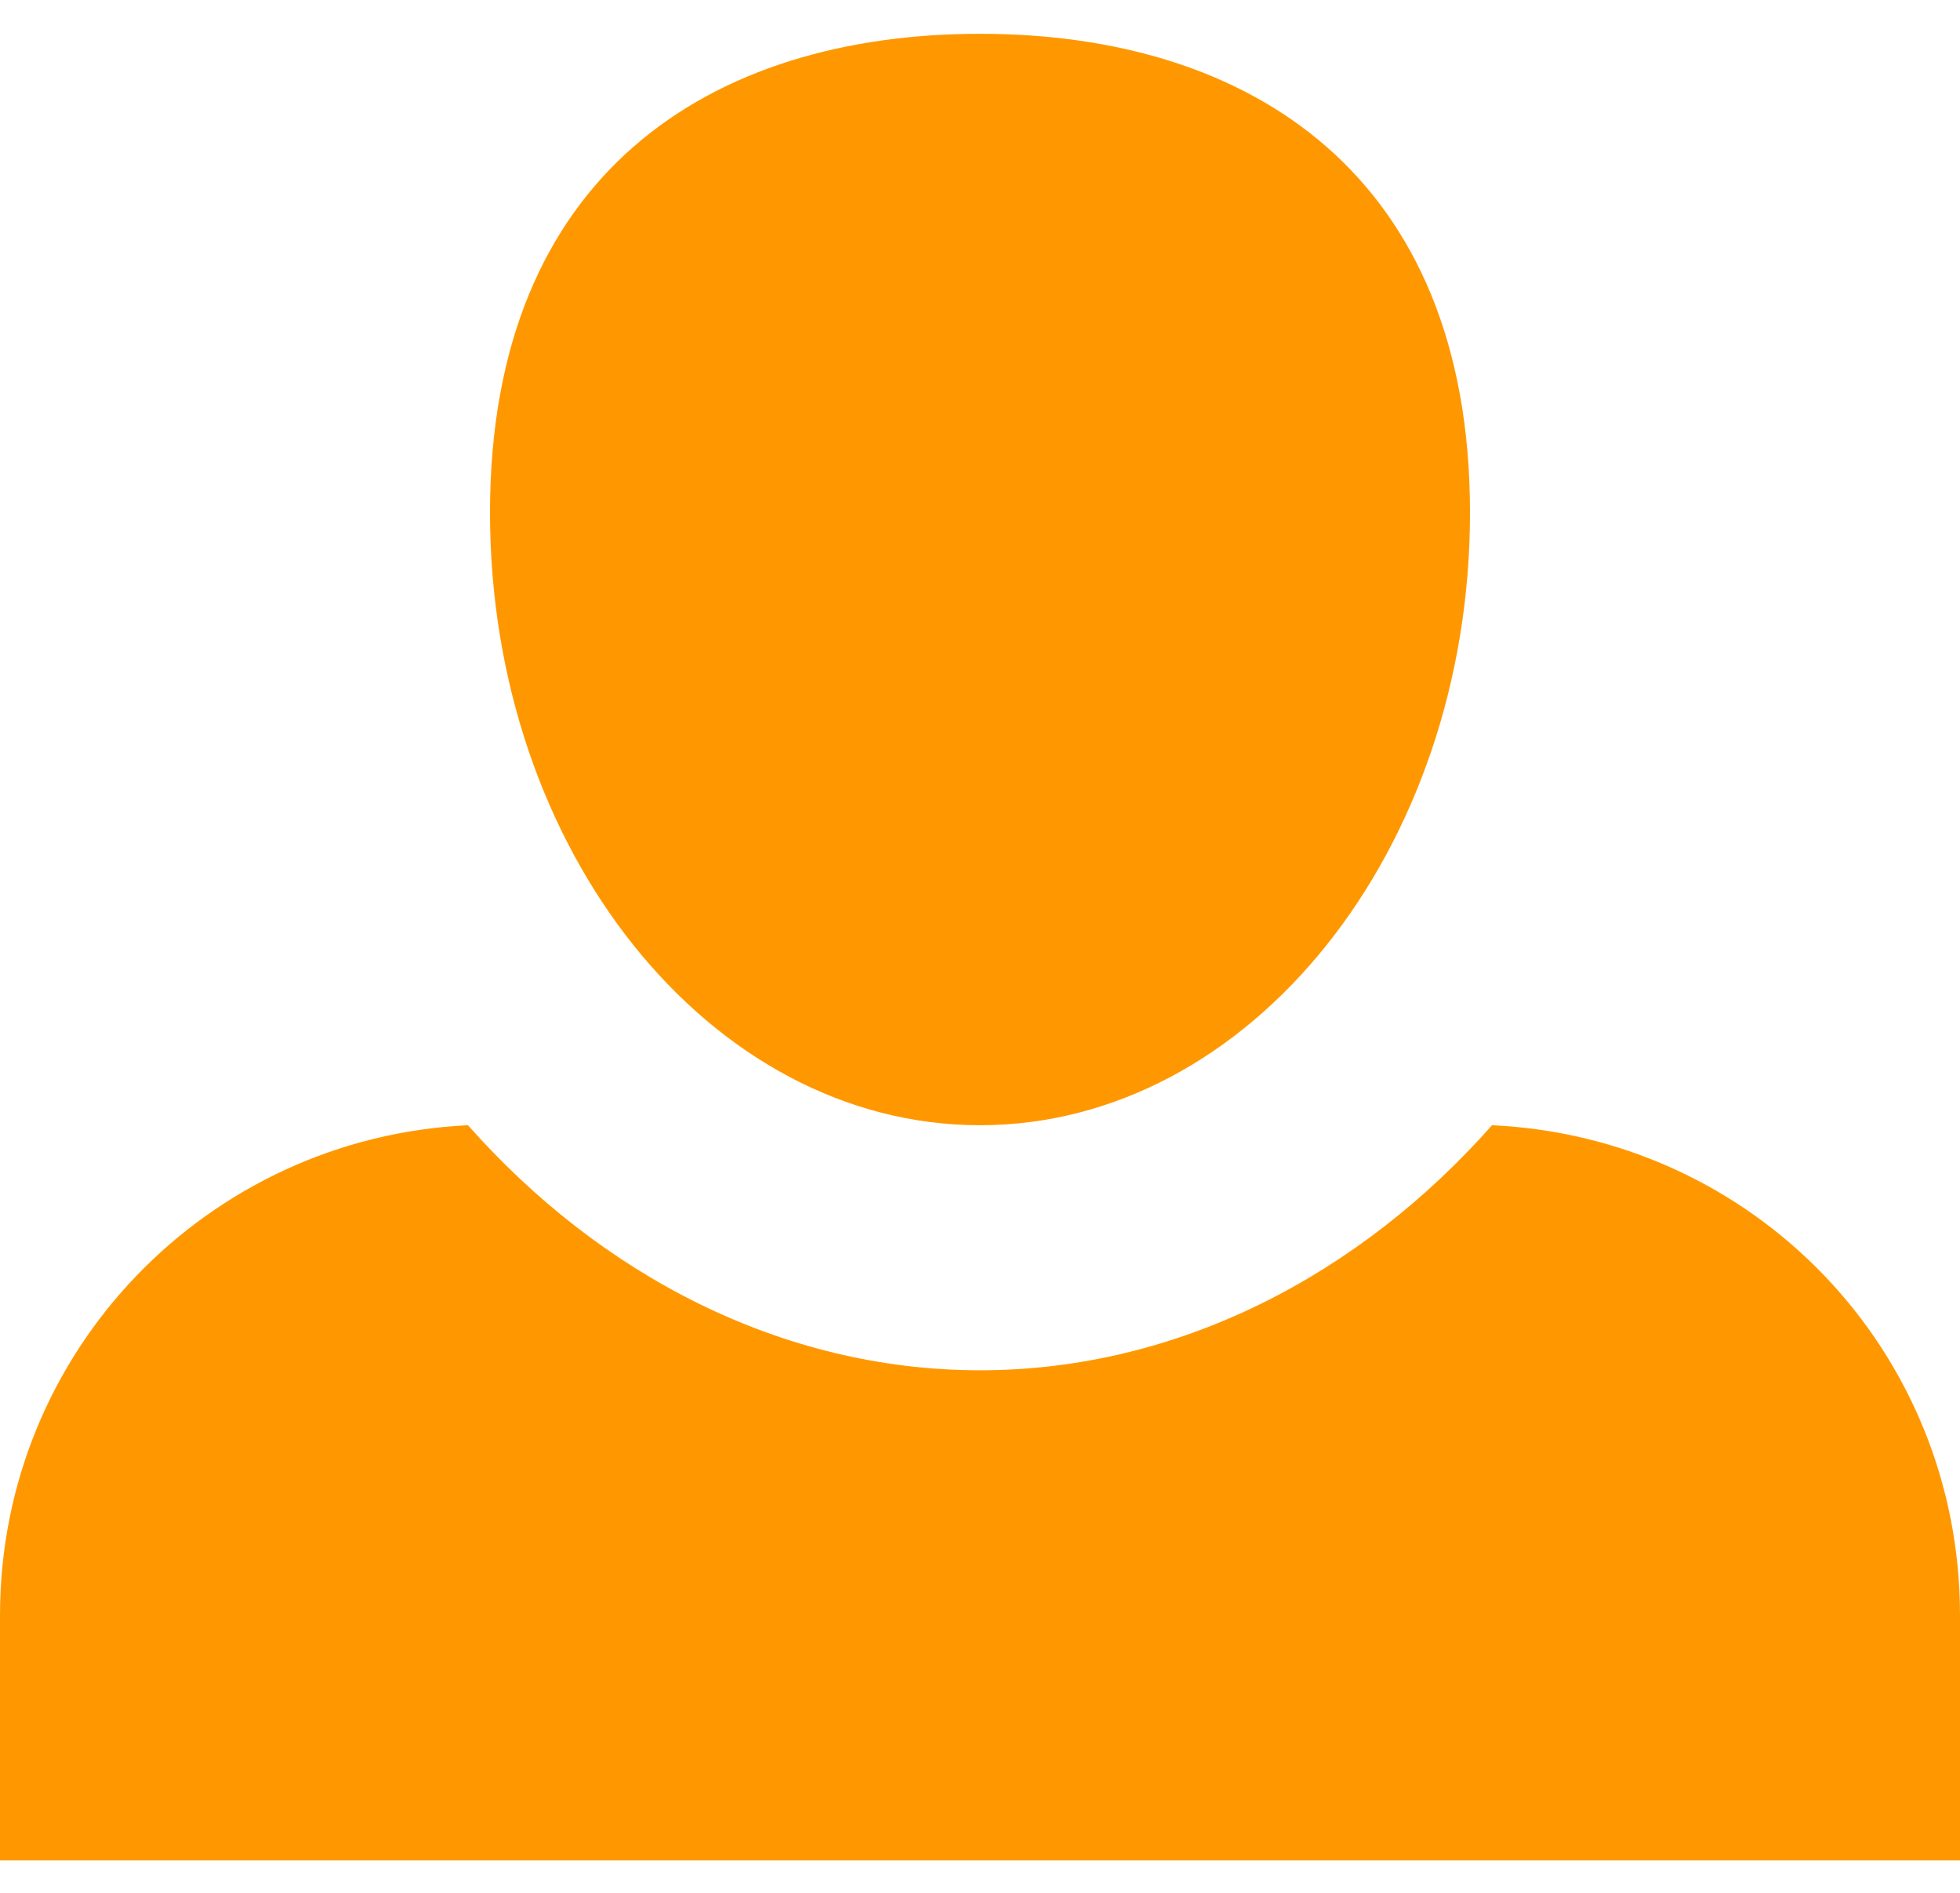
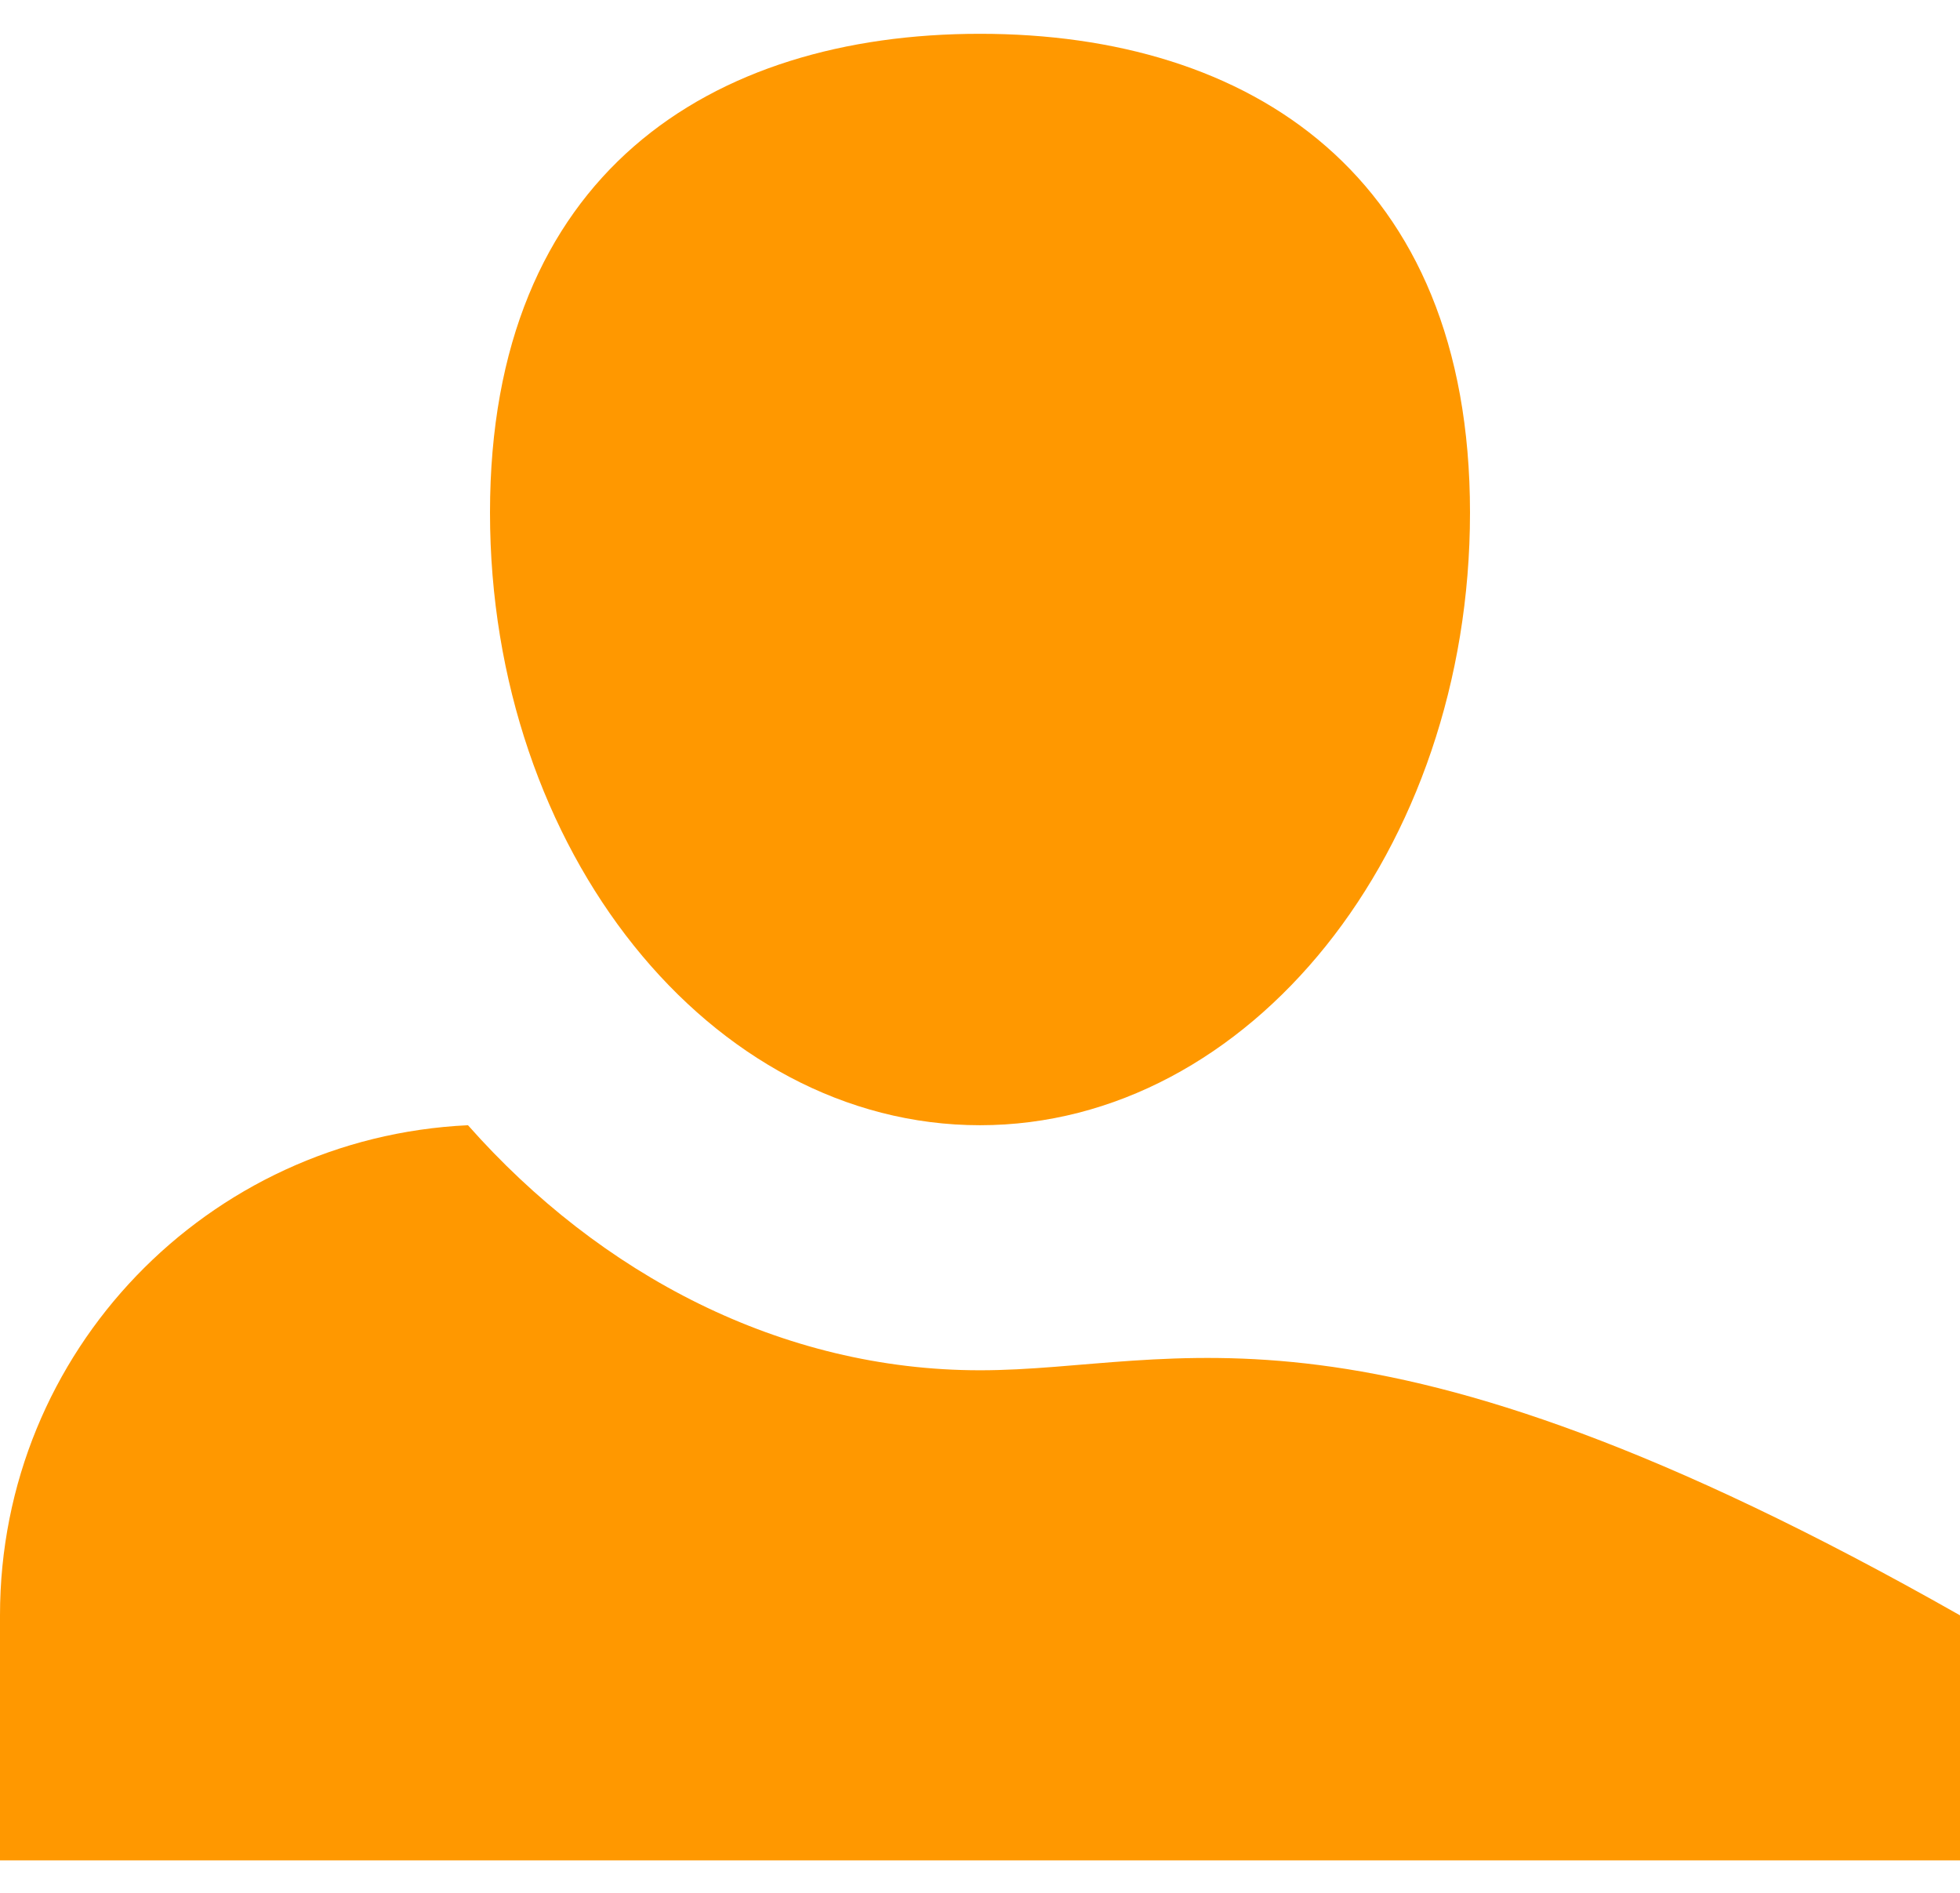
<svg xmlns="http://www.w3.org/2000/svg" width="29" height="28" viewBox="0 0 29 28" fill="none">
-   <path d="M14.5 0.5C10.512 0.5 7.25 2.58 7.25 7.583C7.25 12.585 10.512 16.645 14.5 16.645C18.488 16.645 21.75 12.585 21.75 7.583C21.75 2.58 18.488 0.5 14.5 0.5ZM6.924 16.645C3.081 16.826 0 19.98 0 23.895V27.52H29V23.895C29 19.98 25.955 16.826 22.076 16.645C20.119 18.857 17.436 20.27 14.5 20.27C11.564 20.27 8.881 18.857 6.924 16.645Z" fill="#ff9800" />
+   <path d="M14.5 0.5C10.512 0.5 7.25 2.58 7.25 7.583C7.25 12.585 10.512 16.645 14.5 16.645C18.488 16.645 21.75 12.585 21.75 7.583C21.75 2.58 18.488 0.5 14.5 0.5ZM6.924 16.645C3.081 16.826 0 19.98 0 23.895V27.52H29V23.895C20.119 18.857 17.436 20.27 14.5 20.27C11.564 20.27 8.881 18.857 6.924 16.645Z" fill="#ff9800" />
</svg>